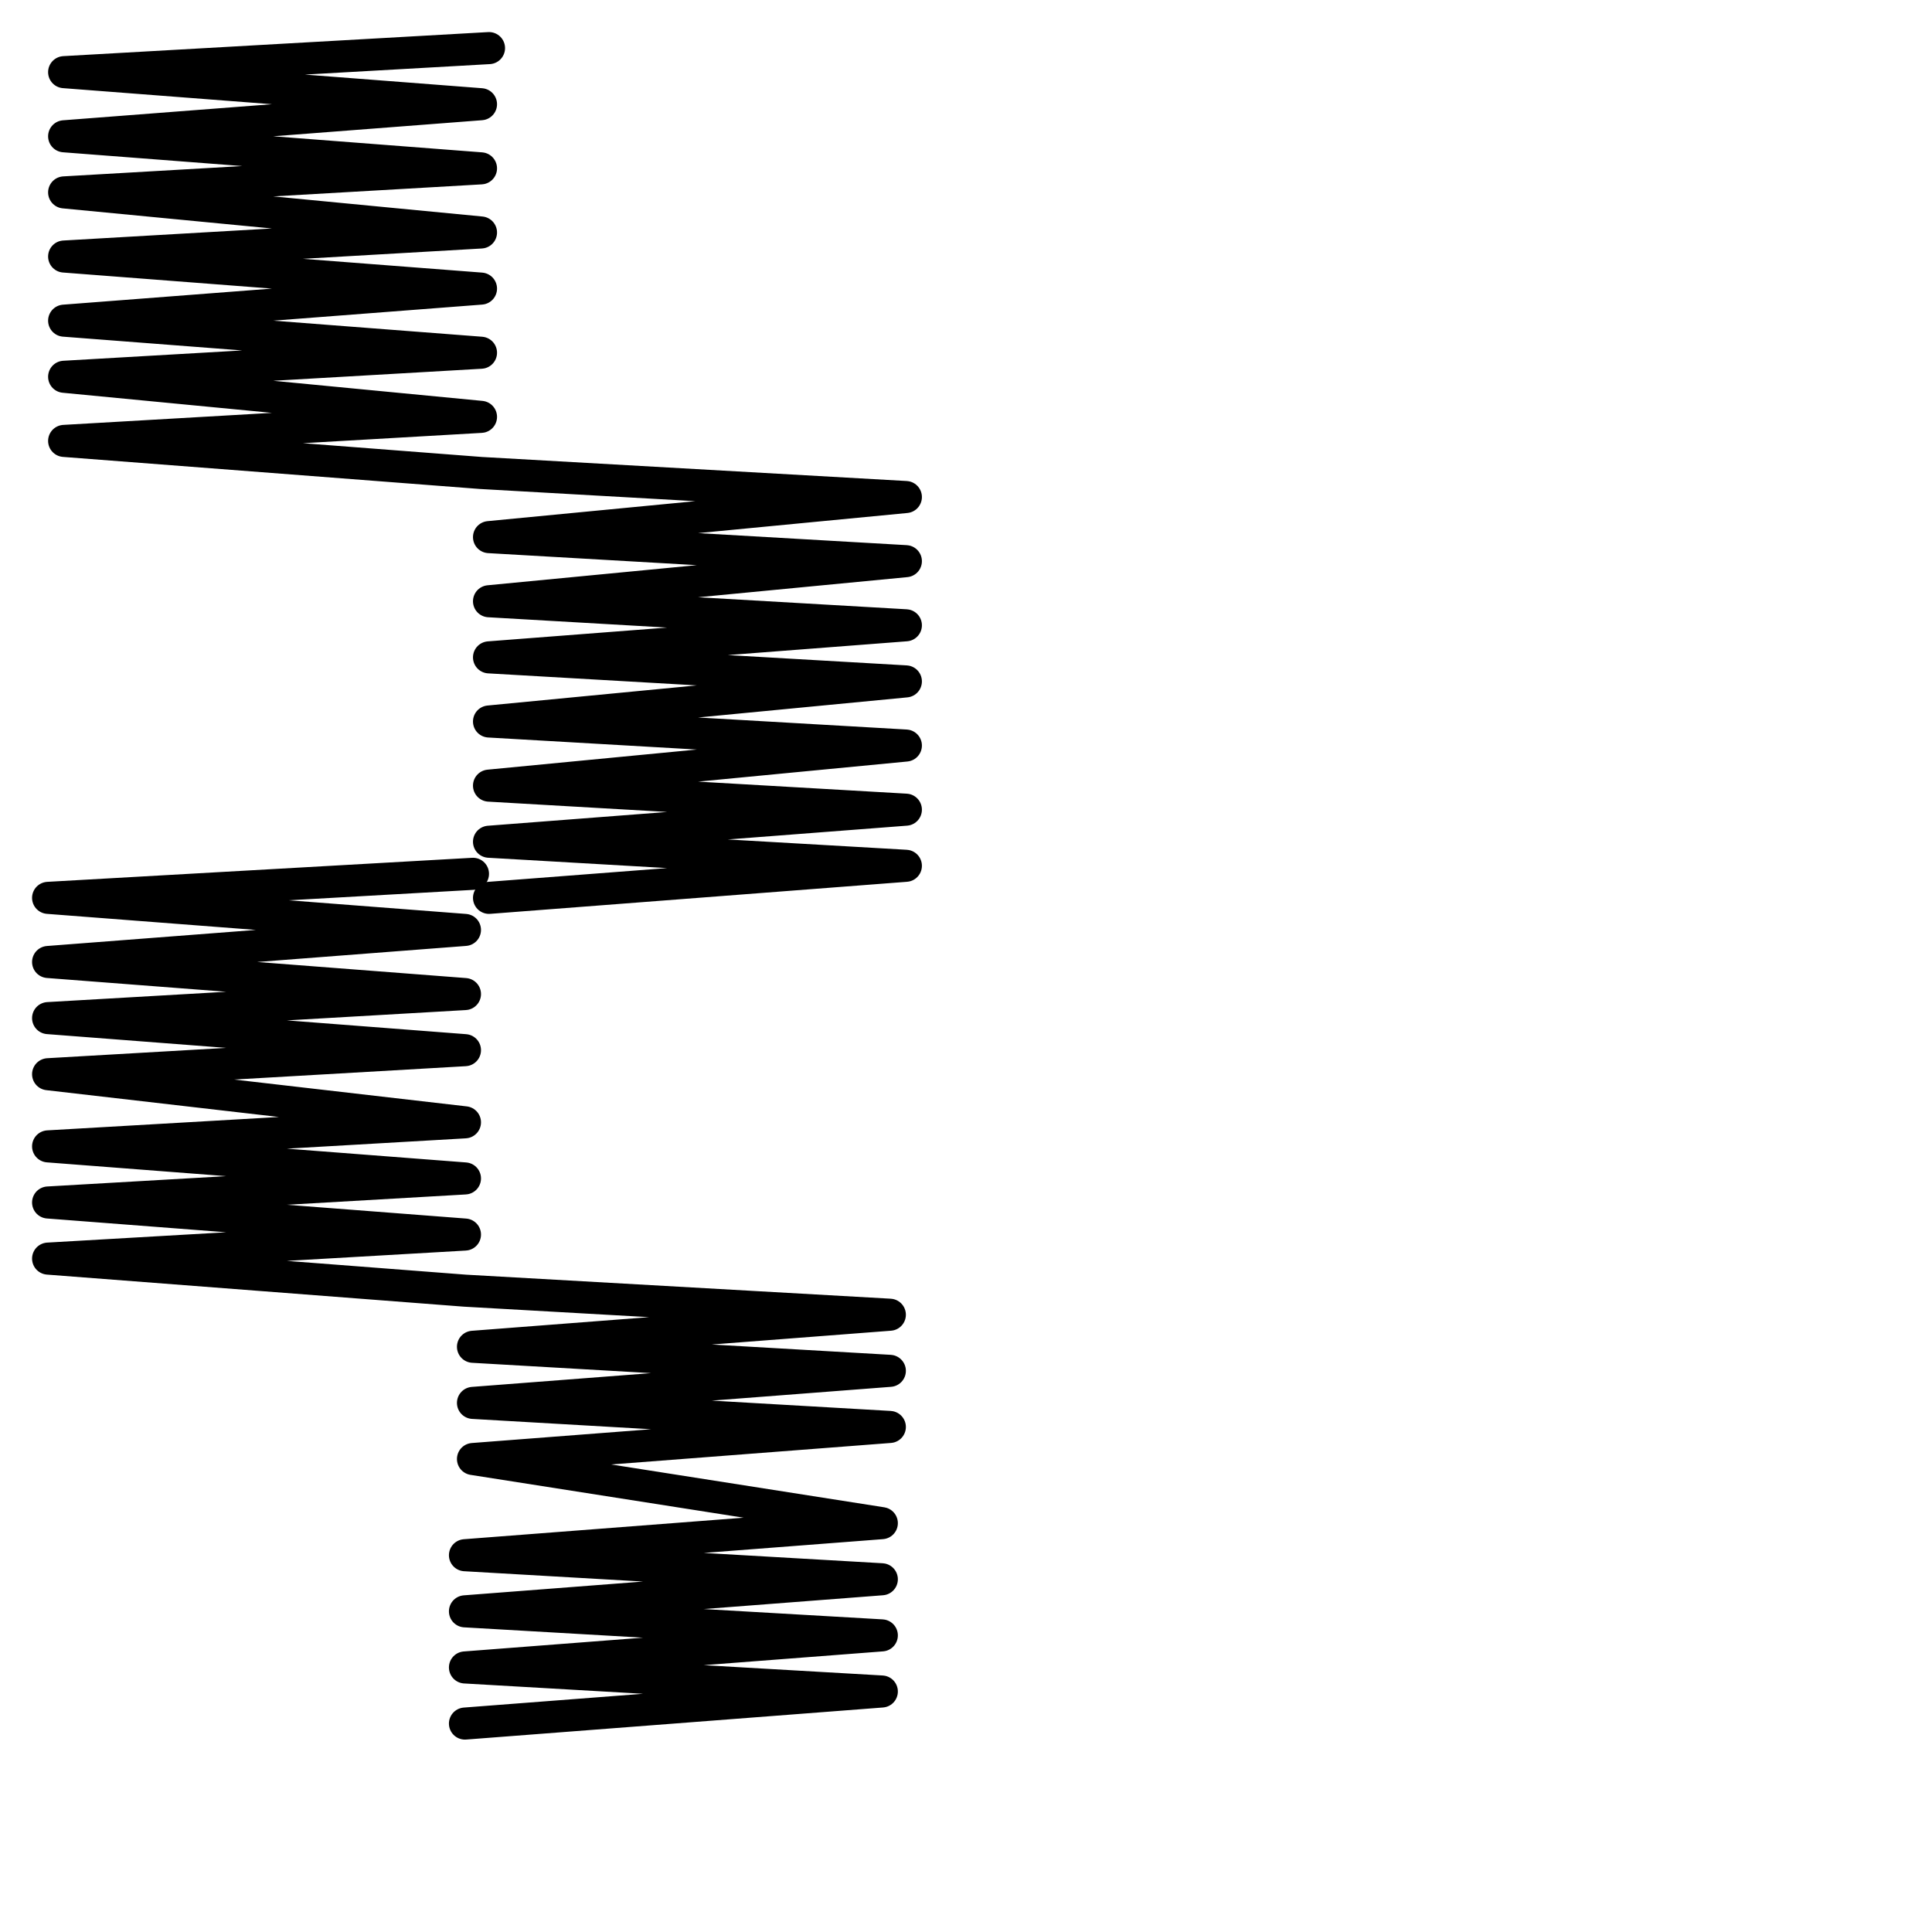
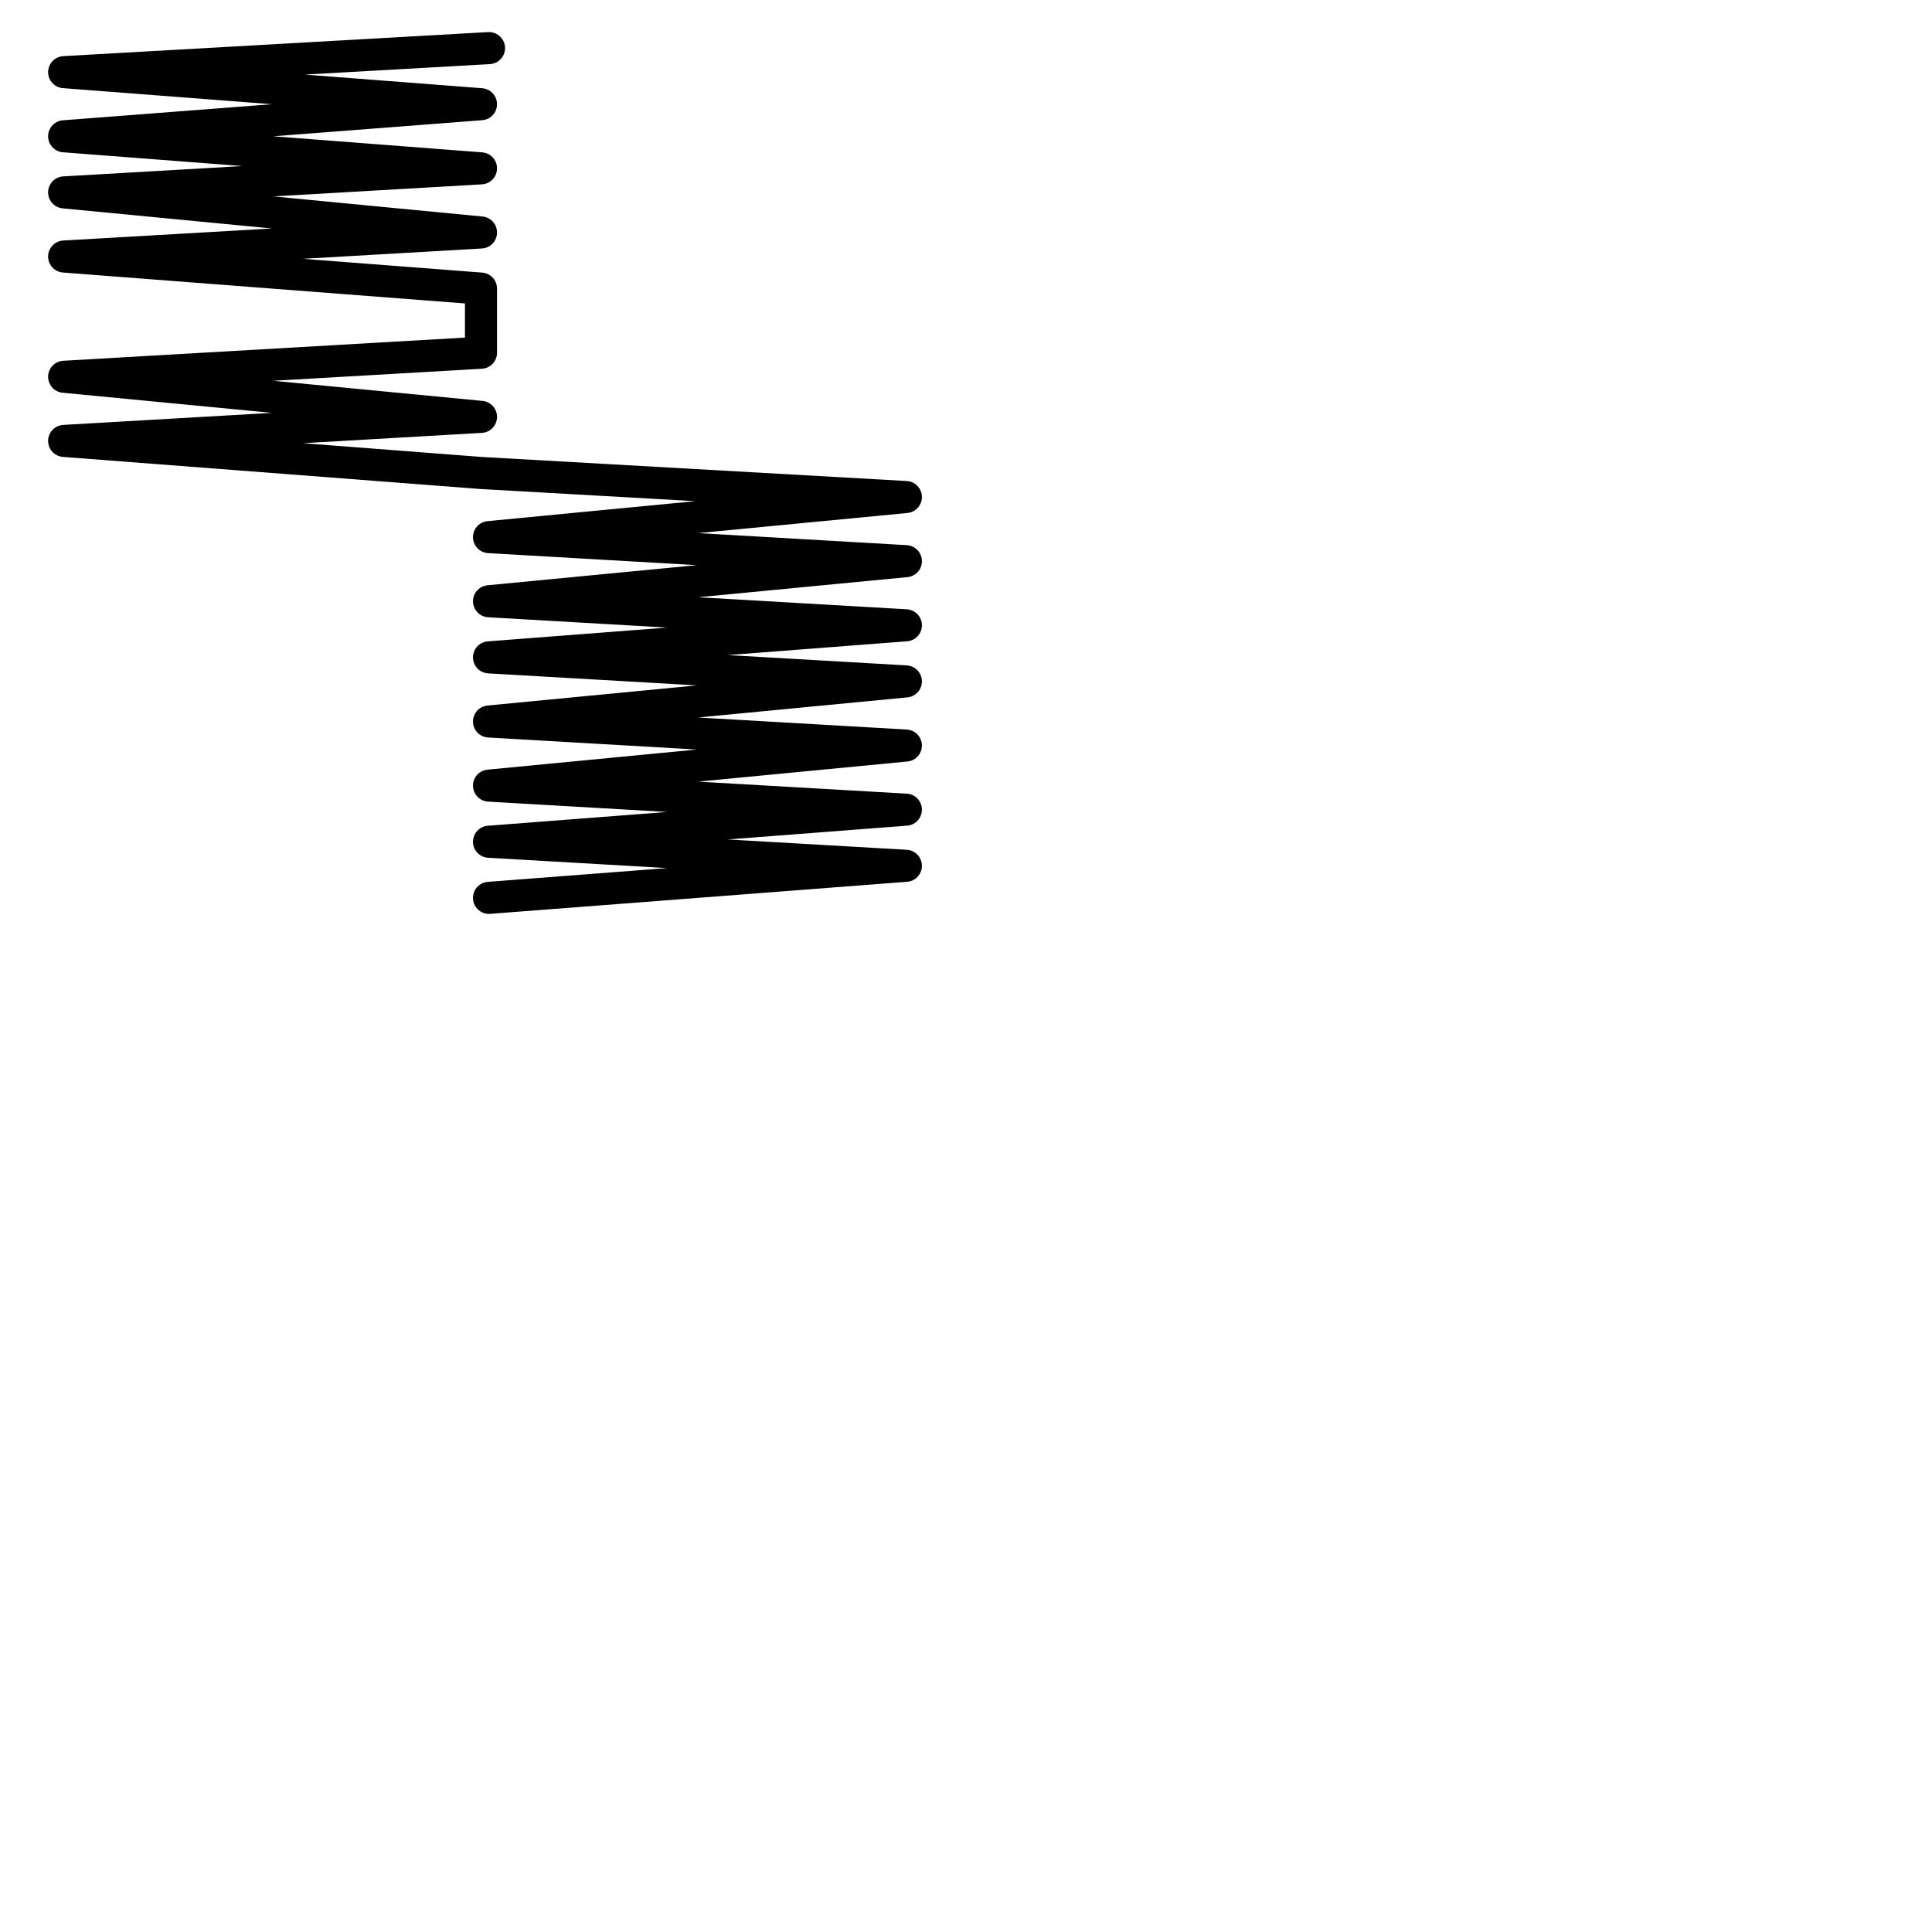
<svg xmlns="http://www.w3.org/2000/svg" version="1.1" id="Ebene_1" x="0px" y="0px" viewBox="0 0 24.1 24.1" style="enable-background:new 0 0 24.1 24.1;" xml:space="preserve">
  <style type="text/css">
	.st0{fill:none;stroke:#000000;stroke-width:0.4;stroke-linecap:round;stroke-linejoin:round;stroke-miterlimit:22.926;}
</style>
  <g>
-     <path class="st0" d="M6.1,0.6L6.1,0.6L0.8,0.9L6,1.3L0.8,1.7L6,2.1L0.8,2.4L6,2.9L0.8,3.2L6,3.6L0.8,4L6,4.4L0.8,4.7L6,5.2L0.8,5.5   L6,5.9l5.3,0.3L6.1,6.7L11.3,7L6.1,7.5l5.2,0.3L6.1,8.2l5.2,0.3L6.1,9l5.2,0.3L6.1,9.8l5.2,0.3l-5.2,0.4l5.2,0.3l-5.2,0.4l0,0" />
-     <path class="st0" d="M5.9,10.9L5.9,10.9l-5.3,0.3l5.2,0.4L0.6,12l5.2,0.4l-5.2,0.3l5.2,0.4l-5.2,0.3L5.8,14l-5.2,0.3l5.2,0.4   l-5.2,0.3l5.2,0.4l-5.2,0.3l5.2,0.4l5.3,0.3l-5.2,0.4l5.2,0.3l-5.2,0.4l5.2,0.3l-5.2,0.4L11,19l-5.2,0.4l5.2,0.3l-5.2,0.4l5.2,0.3   l-5.2,0.4l5.2,0.3l-5.2,0.4l0,0" />
+     <path class="st0" d="M6.1,0.6L6.1,0.6L0.8,0.9L6,1.3L0.8,1.7L6,2.1L0.8,2.4L6,2.9L0.8,3.2L6,3.6L6,4.4L0.8,4.7L6,5.2L0.8,5.5   L6,5.9l5.3,0.3L6.1,6.7L11.3,7L6.1,7.5l5.2,0.3L6.1,8.2l5.2,0.3L6.1,9l5.2,0.3L6.1,9.8l5.2,0.3l-5.2,0.4l5.2,0.3l-5.2,0.4l0,0" />
  </g>
</svg>